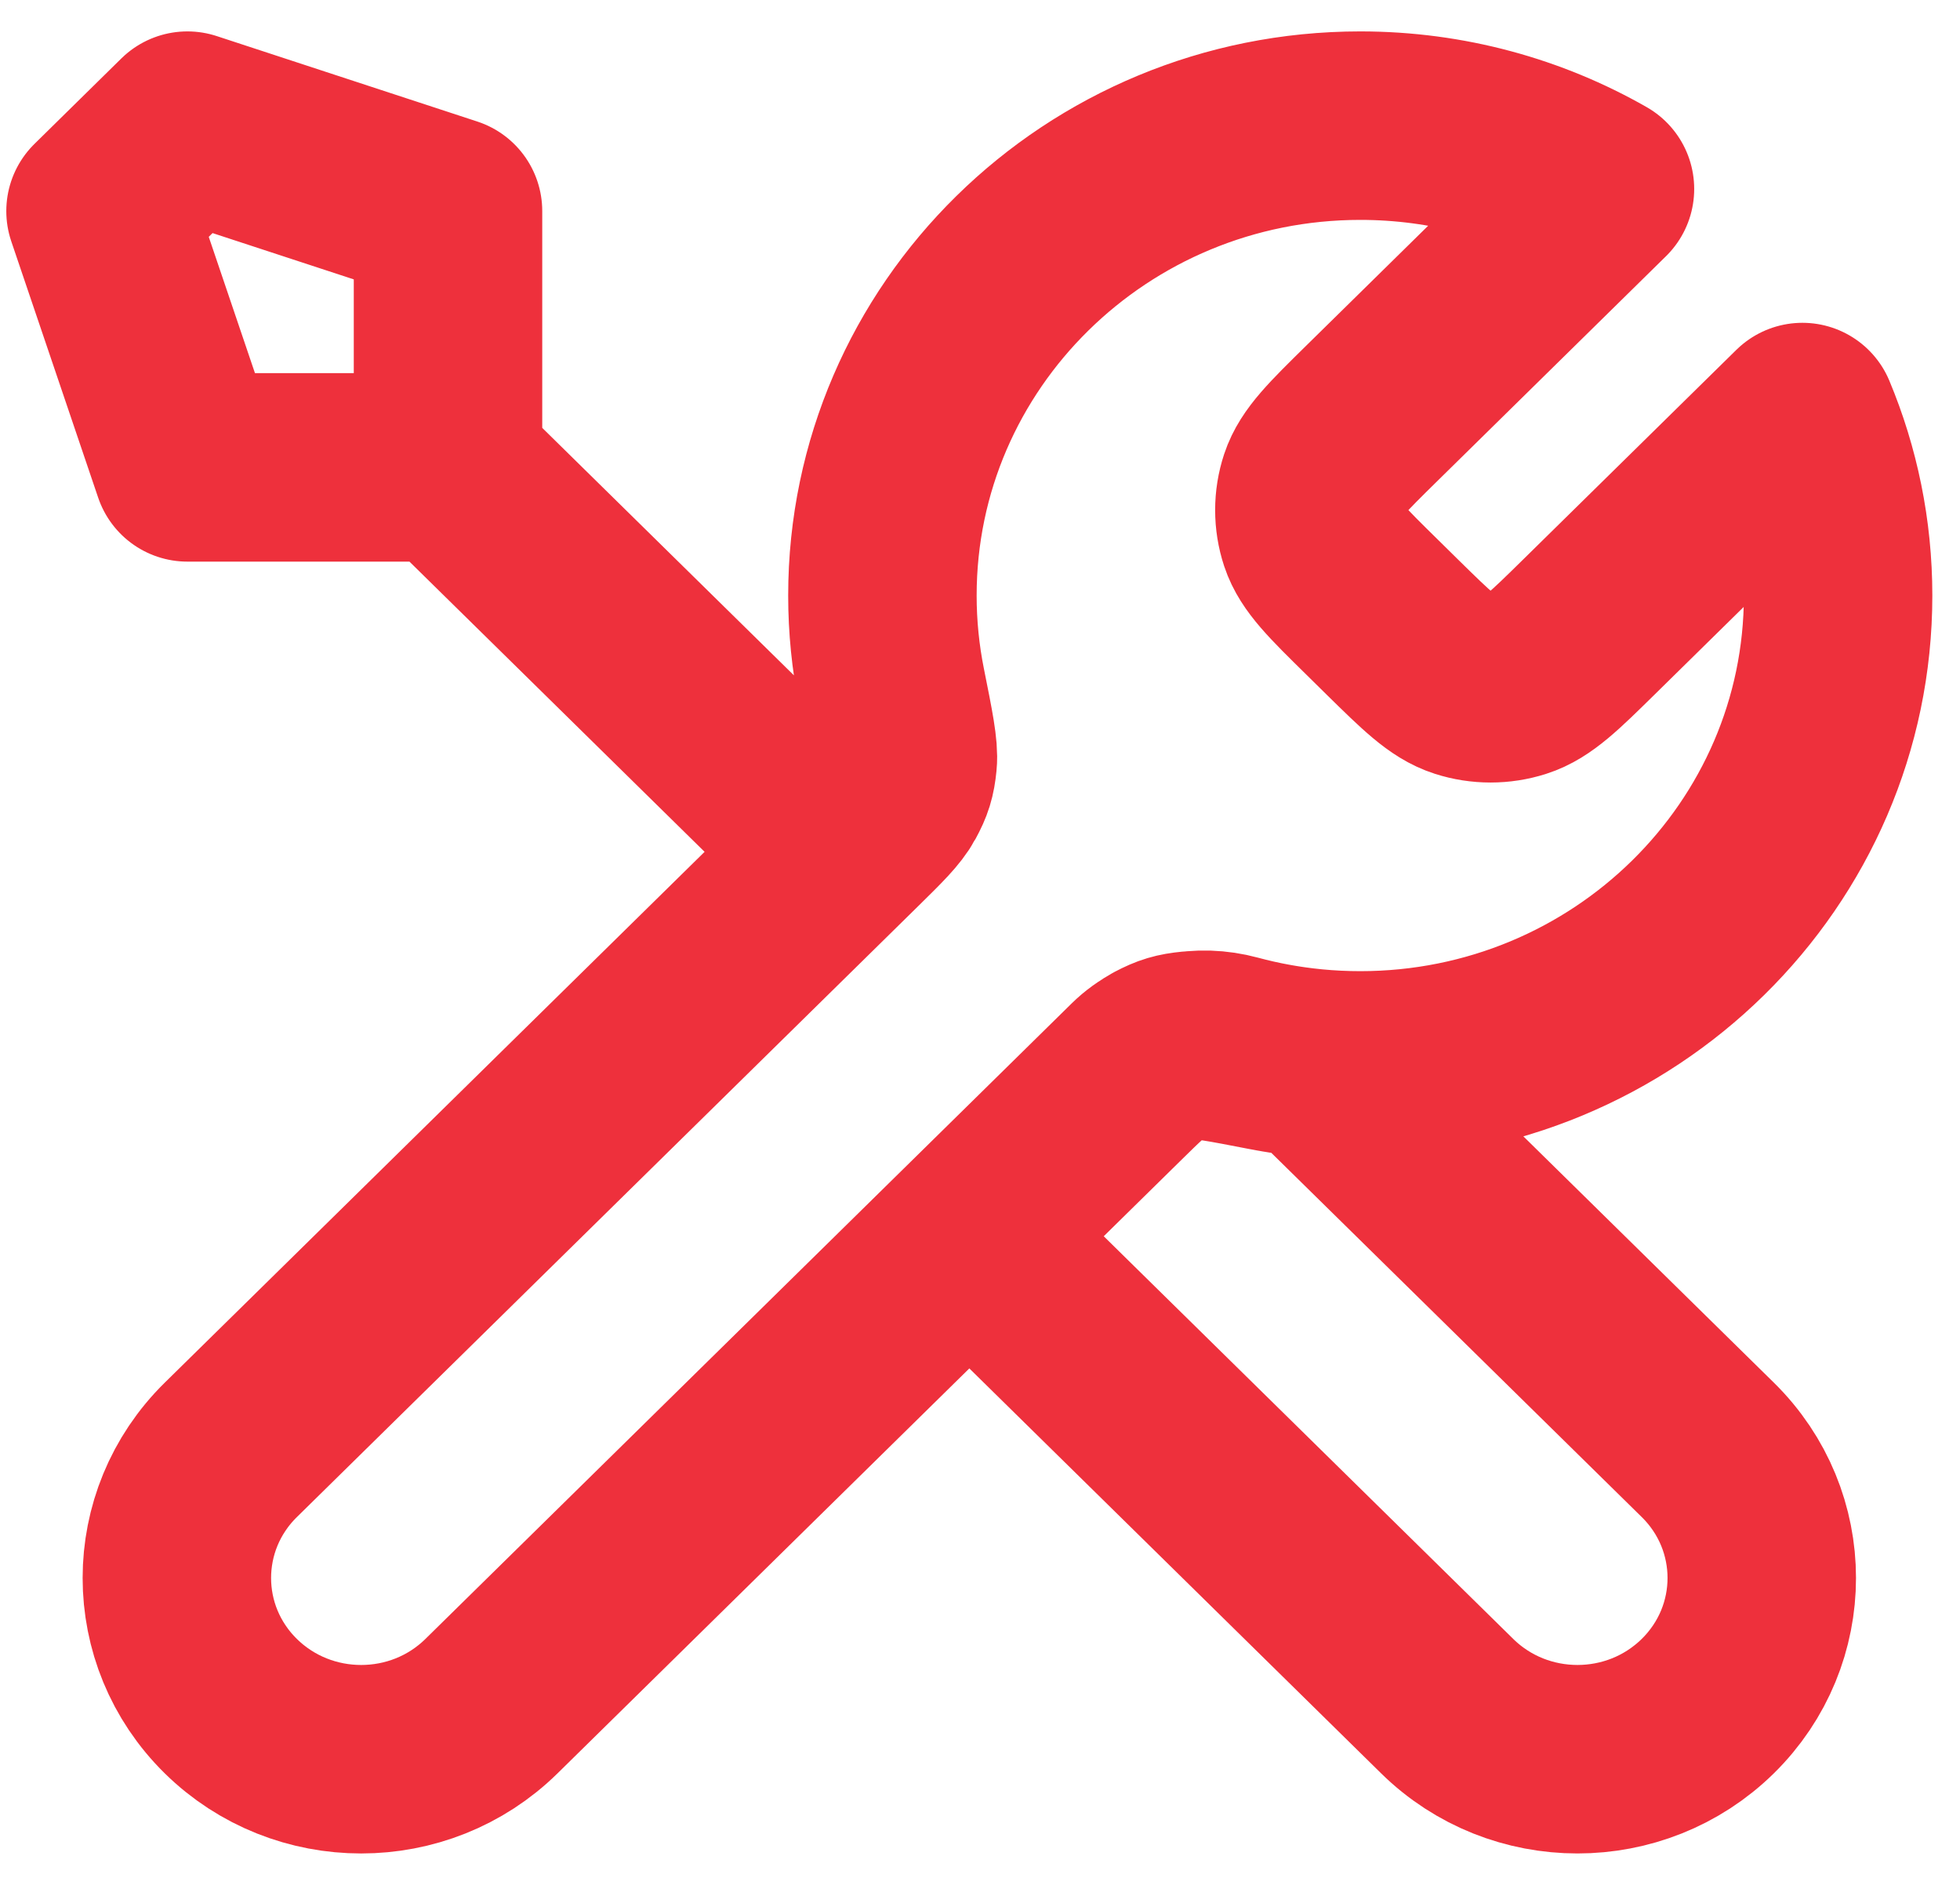
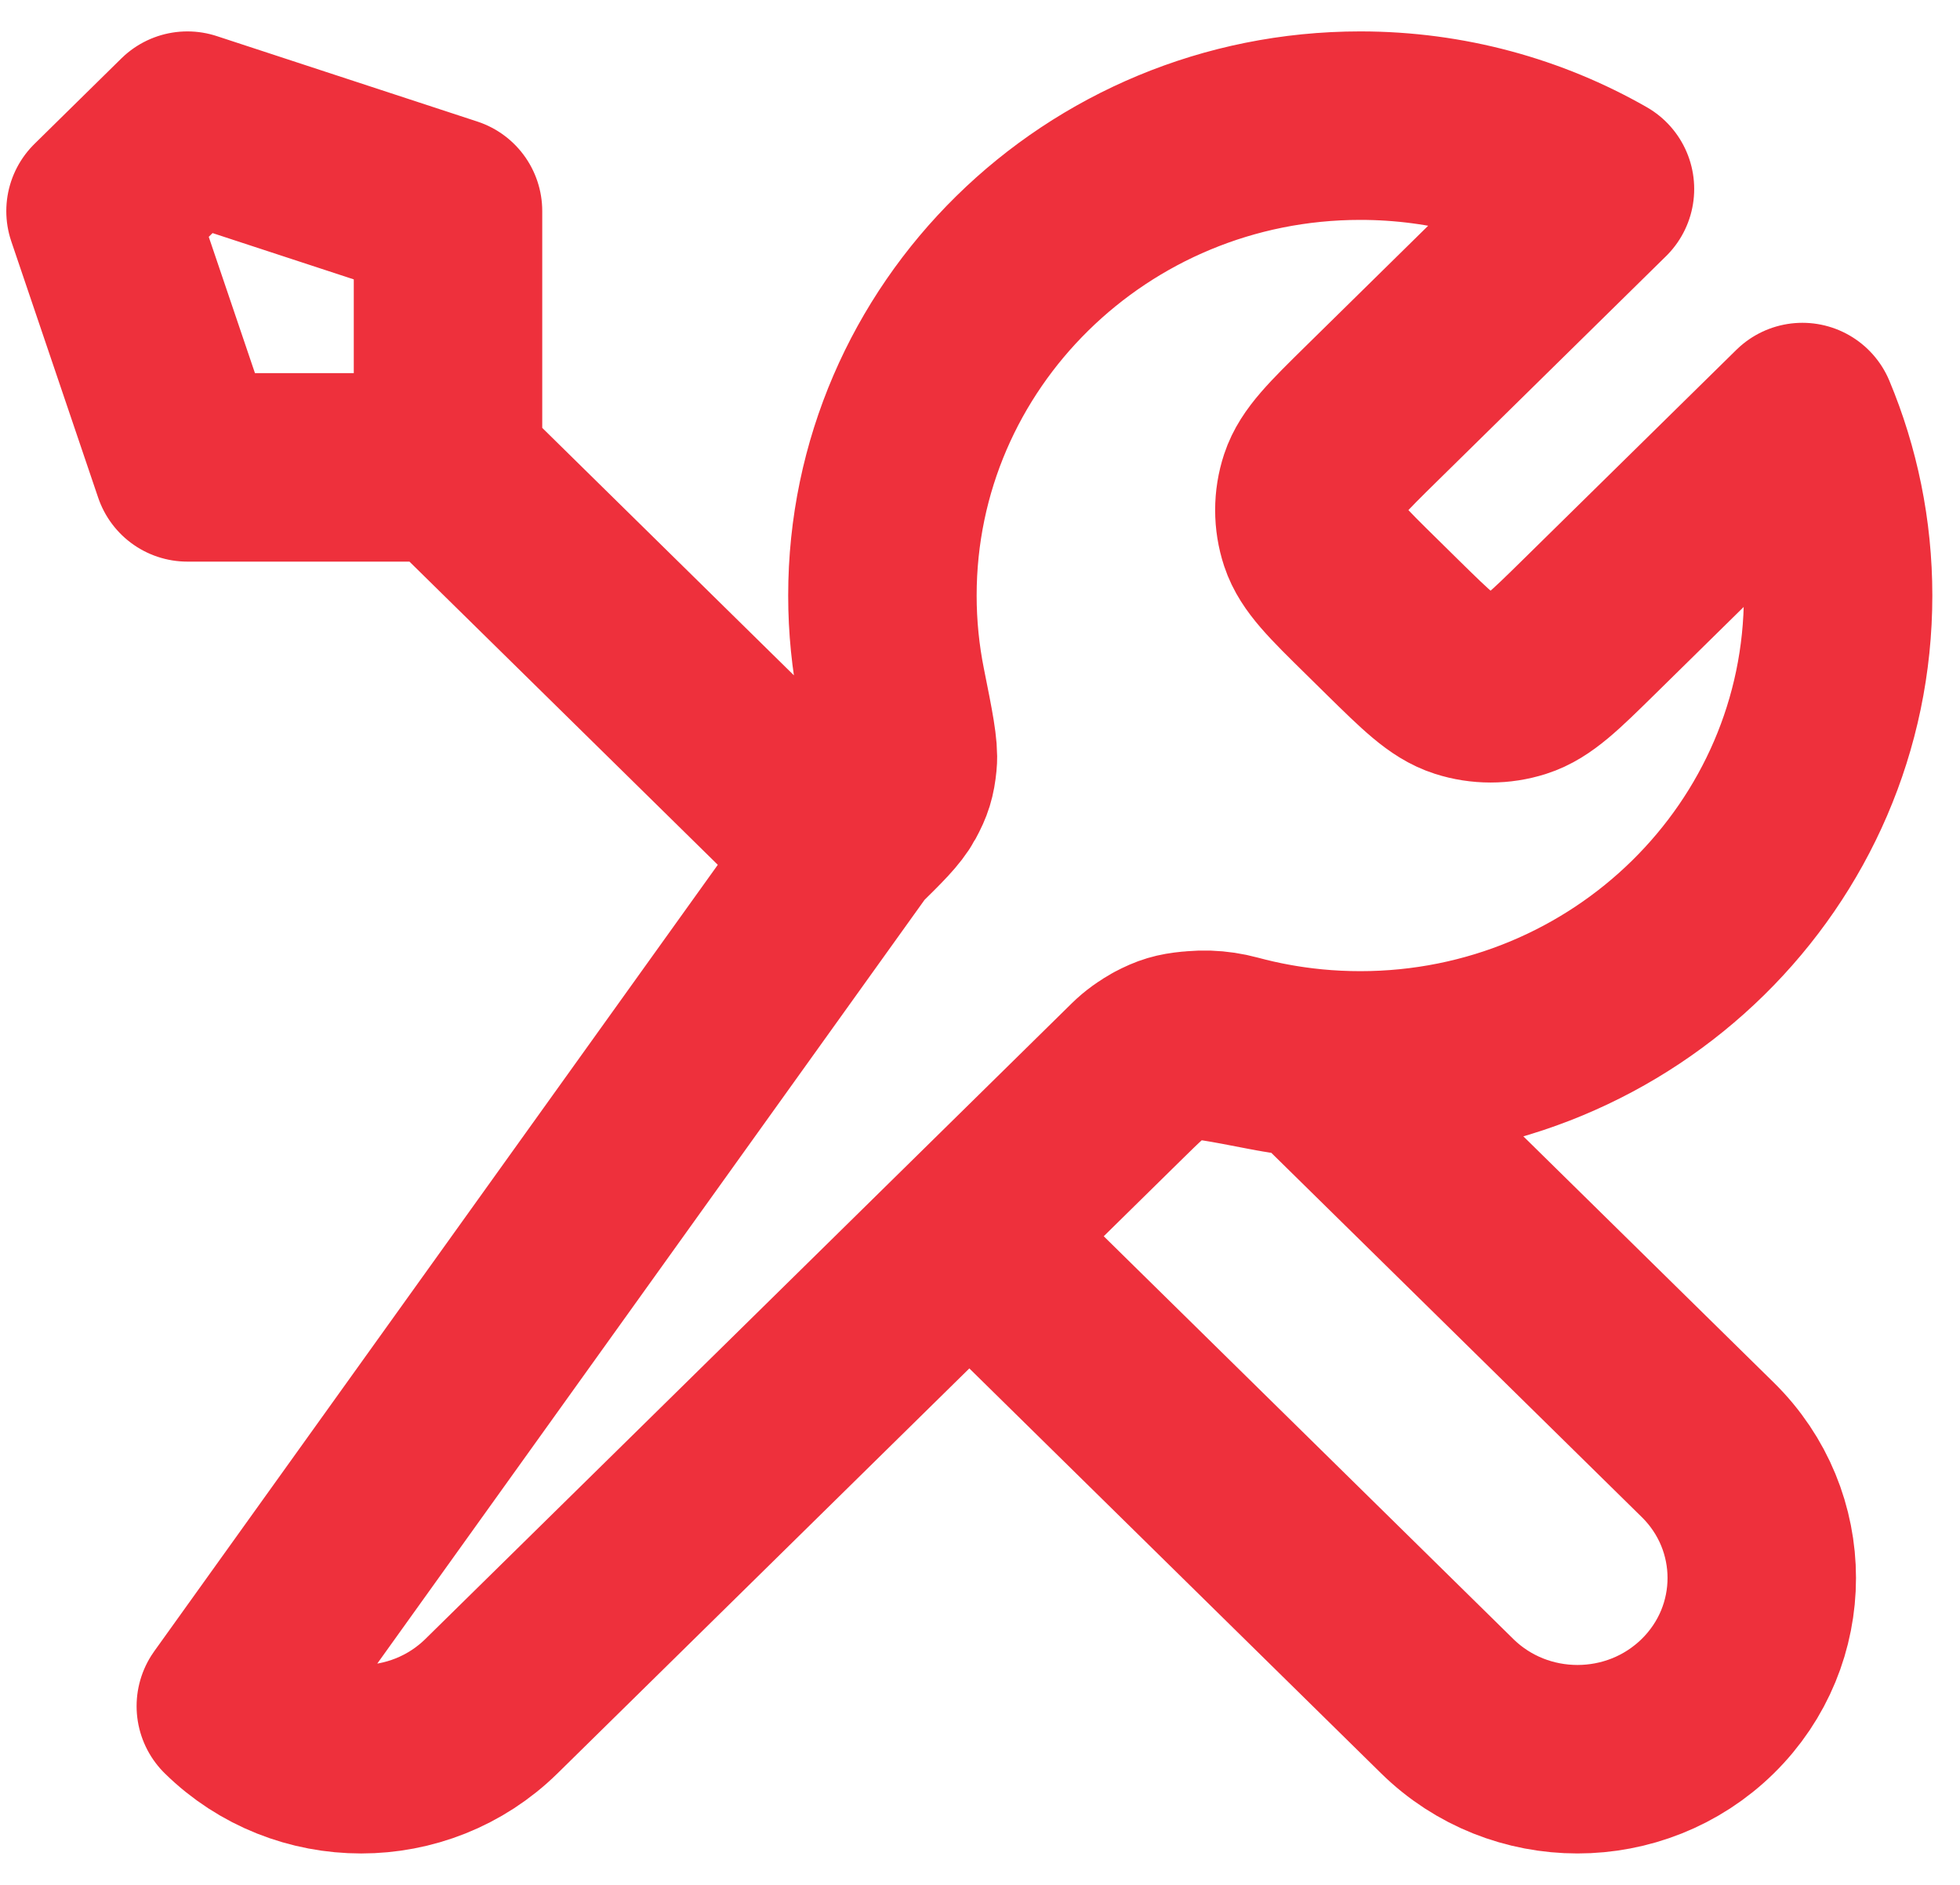
<svg xmlns="http://www.w3.org/2000/svg" width="52" height="50" viewBox="0 0 52 50" fill="none">
-   <path d="M11.886 12.398L22.259 22.596M11.886 12.398H4.972L2.667 5.6L4.972 3.333L11.886 5.6V12.398ZM42.448 5.013L36.392 10.967C35.479 11.865 35.022 12.314 34.851 12.831C34.701 13.286 34.701 13.777 34.851 14.232C35.022 14.749 35.479 15.198 36.392 16.095L36.938 16.633C37.851 17.53 38.308 17.979 38.834 18.147C39.297 18.295 39.795 18.295 40.258 18.147C40.785 17.979 41.241 17.53 42.154 16.633L47.819 11.063C48.429 12.523 48.766 14.121 48.766 15.798C48.766 22.681 43.09 28.262 36.089 28.262C35.245 28.262 34.42 28.181 33.622 28.026C32.501 27.809 31.941 27.7 31.601 27.733C31.24 27.769 31.062 27.822 30.742 27.99C30.441 28.149 30.14 28.445 29.536 29.039L13.039 45.259C11.13 47.136 8.034 47.136 6.124 45.259C4.215 43.381 4.215 40.337 6.124 38.46L22.621 22.241C23.225 21.647 23.526 21.35 23.688 21.054C23.859 20.739 23.913 20.565 23.949 20.209C23.983 19.876 23.872 19.325 23.651 18.223C23.494 17.439 23.411 16.628 23.411 15.798C23.411 8.914 29.087 3.333 36.089 3.333C38.406 3.333 40.579 3.945 42.448 5.013ZM25.717 32.794L38.394 45.258C40.303 47.136 43.399 47.136 45.309 45.258C47.218 43.381 47.218 40.337 45.309 38.46L34.879 28.206C34.141 28.137 33.421 28.006 32.725 27.818C31.828 27.576 30.845 27.752 30.187 28.398L25.717 32.794Z" stroke="#EE303C" stroke-width="5" stroke-linecap="round" stroke-linejoin="round" />
+   <path d="M11.886 12.398L22.259 22.596M11.886 12.398H4.972L2.667 5.6L4.972 3.333L11.886 5.6V12.398ZM42.448 5.013L36.392 10.967C35.479 11.865 35.022 12.314 34.851 12.831C34.701 13.286 34.701 13.777 34.851 14.232C35.022 14.749 35.479 15.198 36.392 16.095L36.938 16.633C37.851 17.53 38.308 17.979 38.834 18.147C39.297 18.295 39.795 18.295 40.258 18.147C40.785 17.979 41.241 17.53 42.154 16.633L47.819 11.063C48.429 12.523 48.766 14.121 48.766 15.798C48.766 22.681 43.09 28.262 36.089 28.262C35.245 28.262 34.42 28.181 33.622 28.026C32.501 27.809 31.941 27.7 31.601 27.733C31.24 27.769 31.062 27.822 30.742 27.99C30.441 28.149 30.14 28.445 29.536 29.039L13.039 45.259C11.13 47.136 8.034 47.136 6.124 45.259L22.621 22.241C23.225 21.647 23.526 21.35 23.688 21.054C23.859 20.739 23.913 20.565 23.949 20.209C23.983 19.876 23.872 19.325 23.651 18.223C23.494 17.439 23.411 16.628 23.411 15.798C23.411 8.914 29.087 3.333 36.089 3.333C38.406 3.333 40.579 3.945 42.448 5.013ZM25.717 32.794L38.394 45.258C40.303 47.136 43.399 47.136 45.309 45.258C47.218 43.381 47.218 40.337 45.309 38.46L34.879 28.206C34.141 28.137 33.421 28.006 32.725 27.818C31.828 27.576 30.845 27.752 30.187 28.398L25.717 32.794Z" stroke="#EE303C" stroke-width="5" stroke-linecap="round" stroke-linejoin="round" />
</svg>